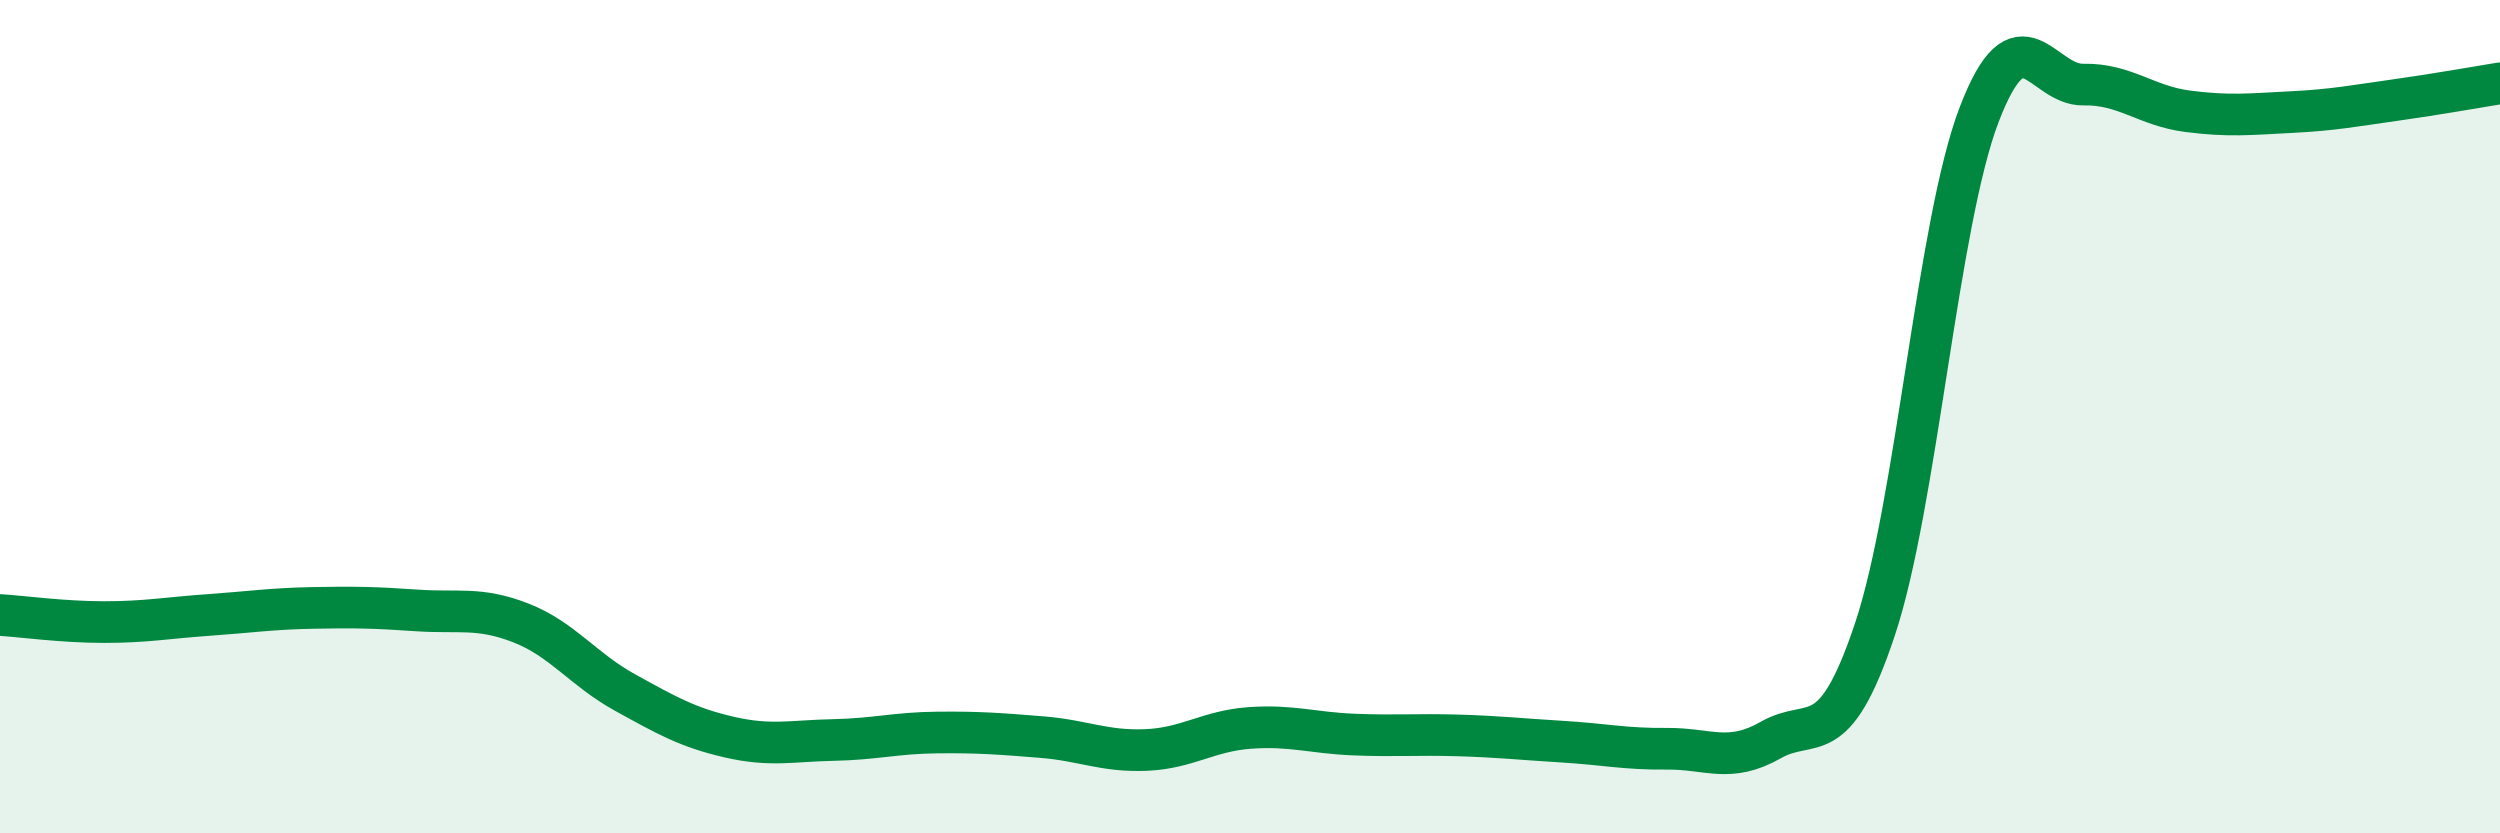
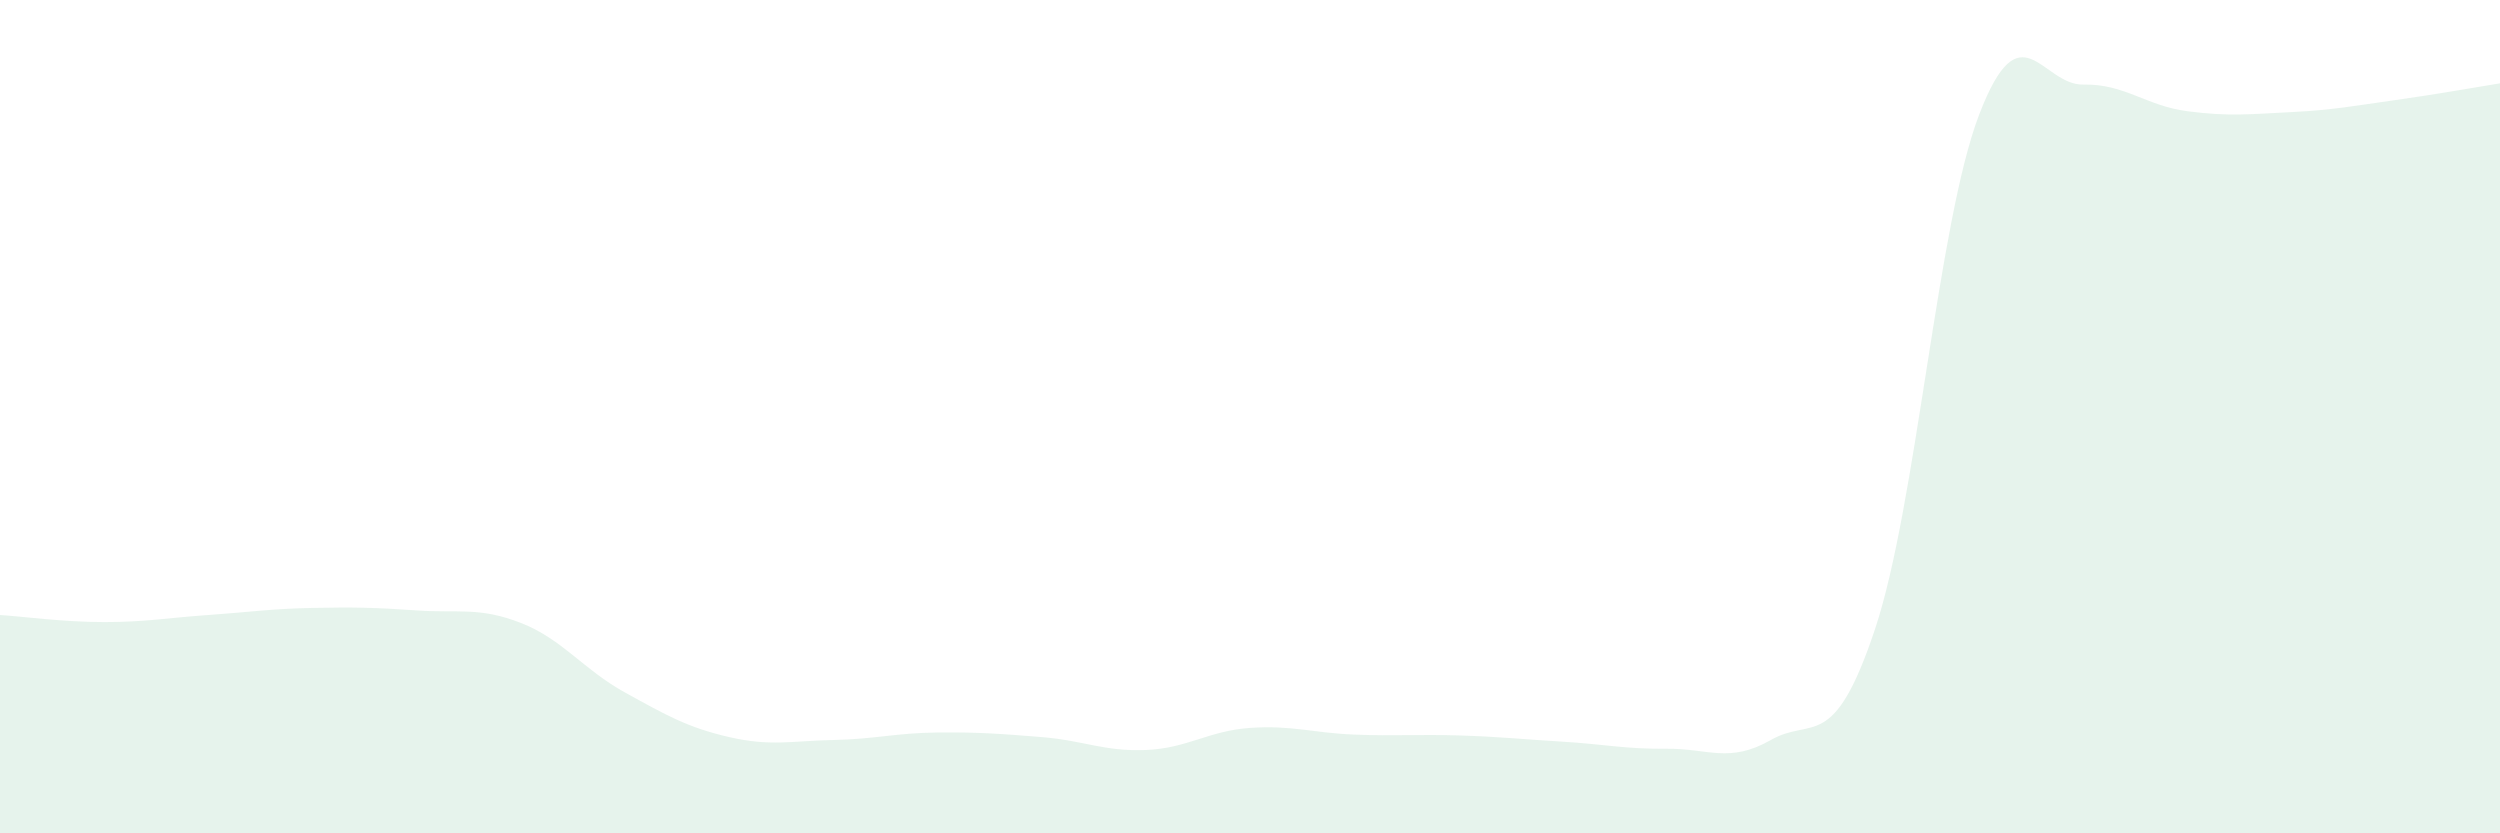
<svg xmlns="http://www.w3.org/2000/svg" width="60" height="20" viewBox="0 0 60 20">
  <path d="M 0,14.76 C 0.5,14.79 1.5,14.93 2.5,14.93 C 3.5,14.93 4,14.83 5,14.76 C 6,14.69 6.5,14.61 7.5,14.59 C 8.5,14.57 9,14.58 10,14.65 C 11,14.72 11.5,14.56 12.5,14.95 C 13.5,15.34 14,16.07 15,16.62 C 16,17.17 16.5,17.46 17.5,17.69 C 18.5,17.92 19,17.78 20,17.76 C 21,17.74 21.5,17.59 22.5,17.58 C 23.5,17.57 24,17.61 25,17.69 C 26,17.77 26.5,18.04 27.5,18 C 28.5,17.96 29,17.54 30,17.47 C 31,17.4 31.5,17.59 32.5,17.63 C 33.5,17.67 34,17.62 35,17.65 C 36,17.68 36.5,17.74 37.5,17.8 C 38.5,17.86 39,17.98 40,17.97 C 41,17.96 41.5,18.33 42.5,17.76 C 43.5,17.19 44,18.1 45,15.1 C 46,12.1 46.5,5.36 47.5,2.75 C 48.5,0.14 49,2.05 50,2.03 C 51,2.01 51.5,2.54 52.5,2.67 C 53.5,2.8 54,2.74 55,2.69 C 56,2.64 56.5,2.54 57.5,2.4 C 58.5,2.26 59.5,2.08 60,2L60 20L0 20Z" fill="#008740" opacity="0.1" stroke-linecap="round" stroke-linejoin="round" />
-   <path d="M 0,14.76 C 0.5,14.79 1.5,14.93 2.5,14.93 C 3.5,14.93 4,14.83 5,14.76 C 6,14.69 6.5,14.61 7.5,14.59 C 8.5,14.57 9,14.58 10,14.65 C 11,14.72 11.5,14.56 12.5,14.95 C 13.5,15.34 14,16.07 15,16.62 C 16,17.17 16.5,17.46 17.5,17.69 C 18.5,17.92 19,17.78 20,17.76 C 21,17.74 21.5,17.59 22.5,17.58 C 23.5,17.57 24,17.61 25,17.69 C 26,17.77 26.5,18.04 27.5,18 C 28.5,17.96 29,17.54 30,17.47 C 31,17.4 31.5,17.59 32.5,17.63 C 33.5,17.67 34,17.62 35,17.65 C 36,17.68 36.5,17.74 37.5,17.8 C 38.5,17.86 39,17.98 40,17.97 C 41,17.96 41.5,18.33 42.5,17.76 C 43.5,17.19 44,18.1 45,15.1 C 46,12.1 46.5,5.36 47.5,2.75 C 48.5,0.14 49,2.05 50,2.03 C 51,2.01 51.5,2.54 52.5,2.67 C 53.5,2.8 54,2.74 55,2.69 C 56,2.64 56.5,2.54 57.5,2.4 C 58.5,2.26 59.5,2.08 60,2" stroke="#008740" stroke-width="1" fill="none" stroke-linecap="round" stroke-linejoin="round" />
</svg>